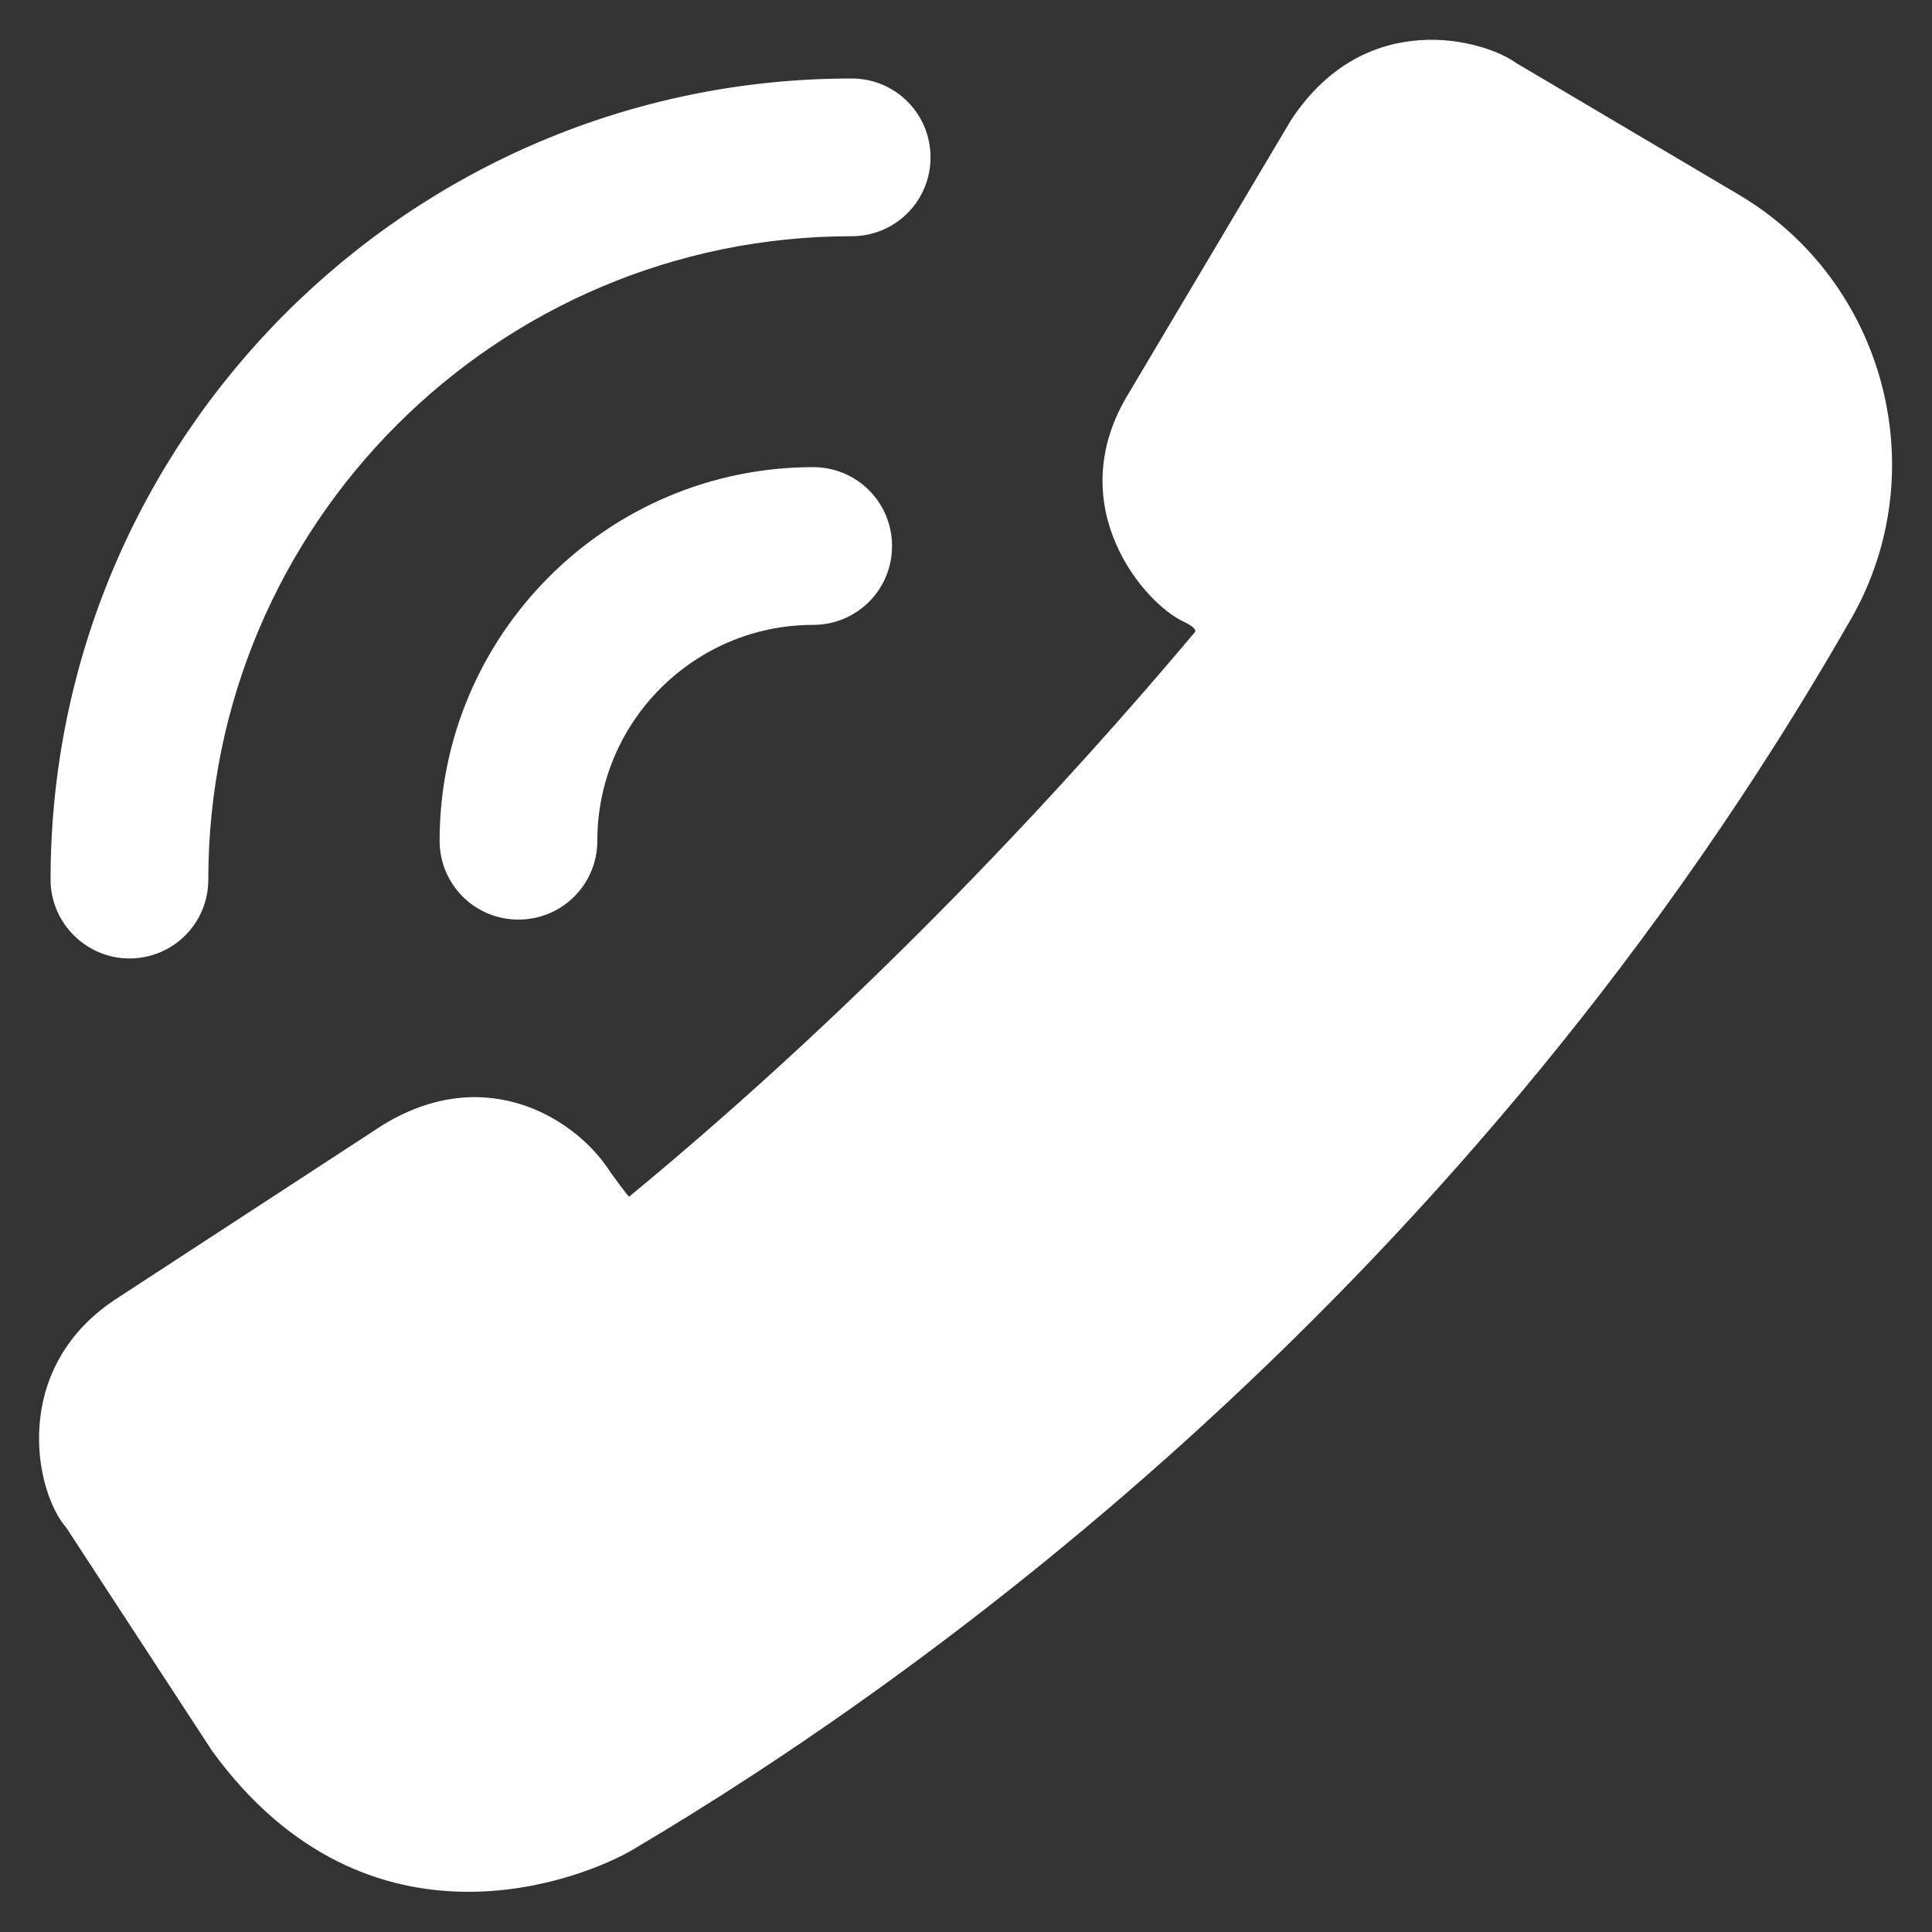
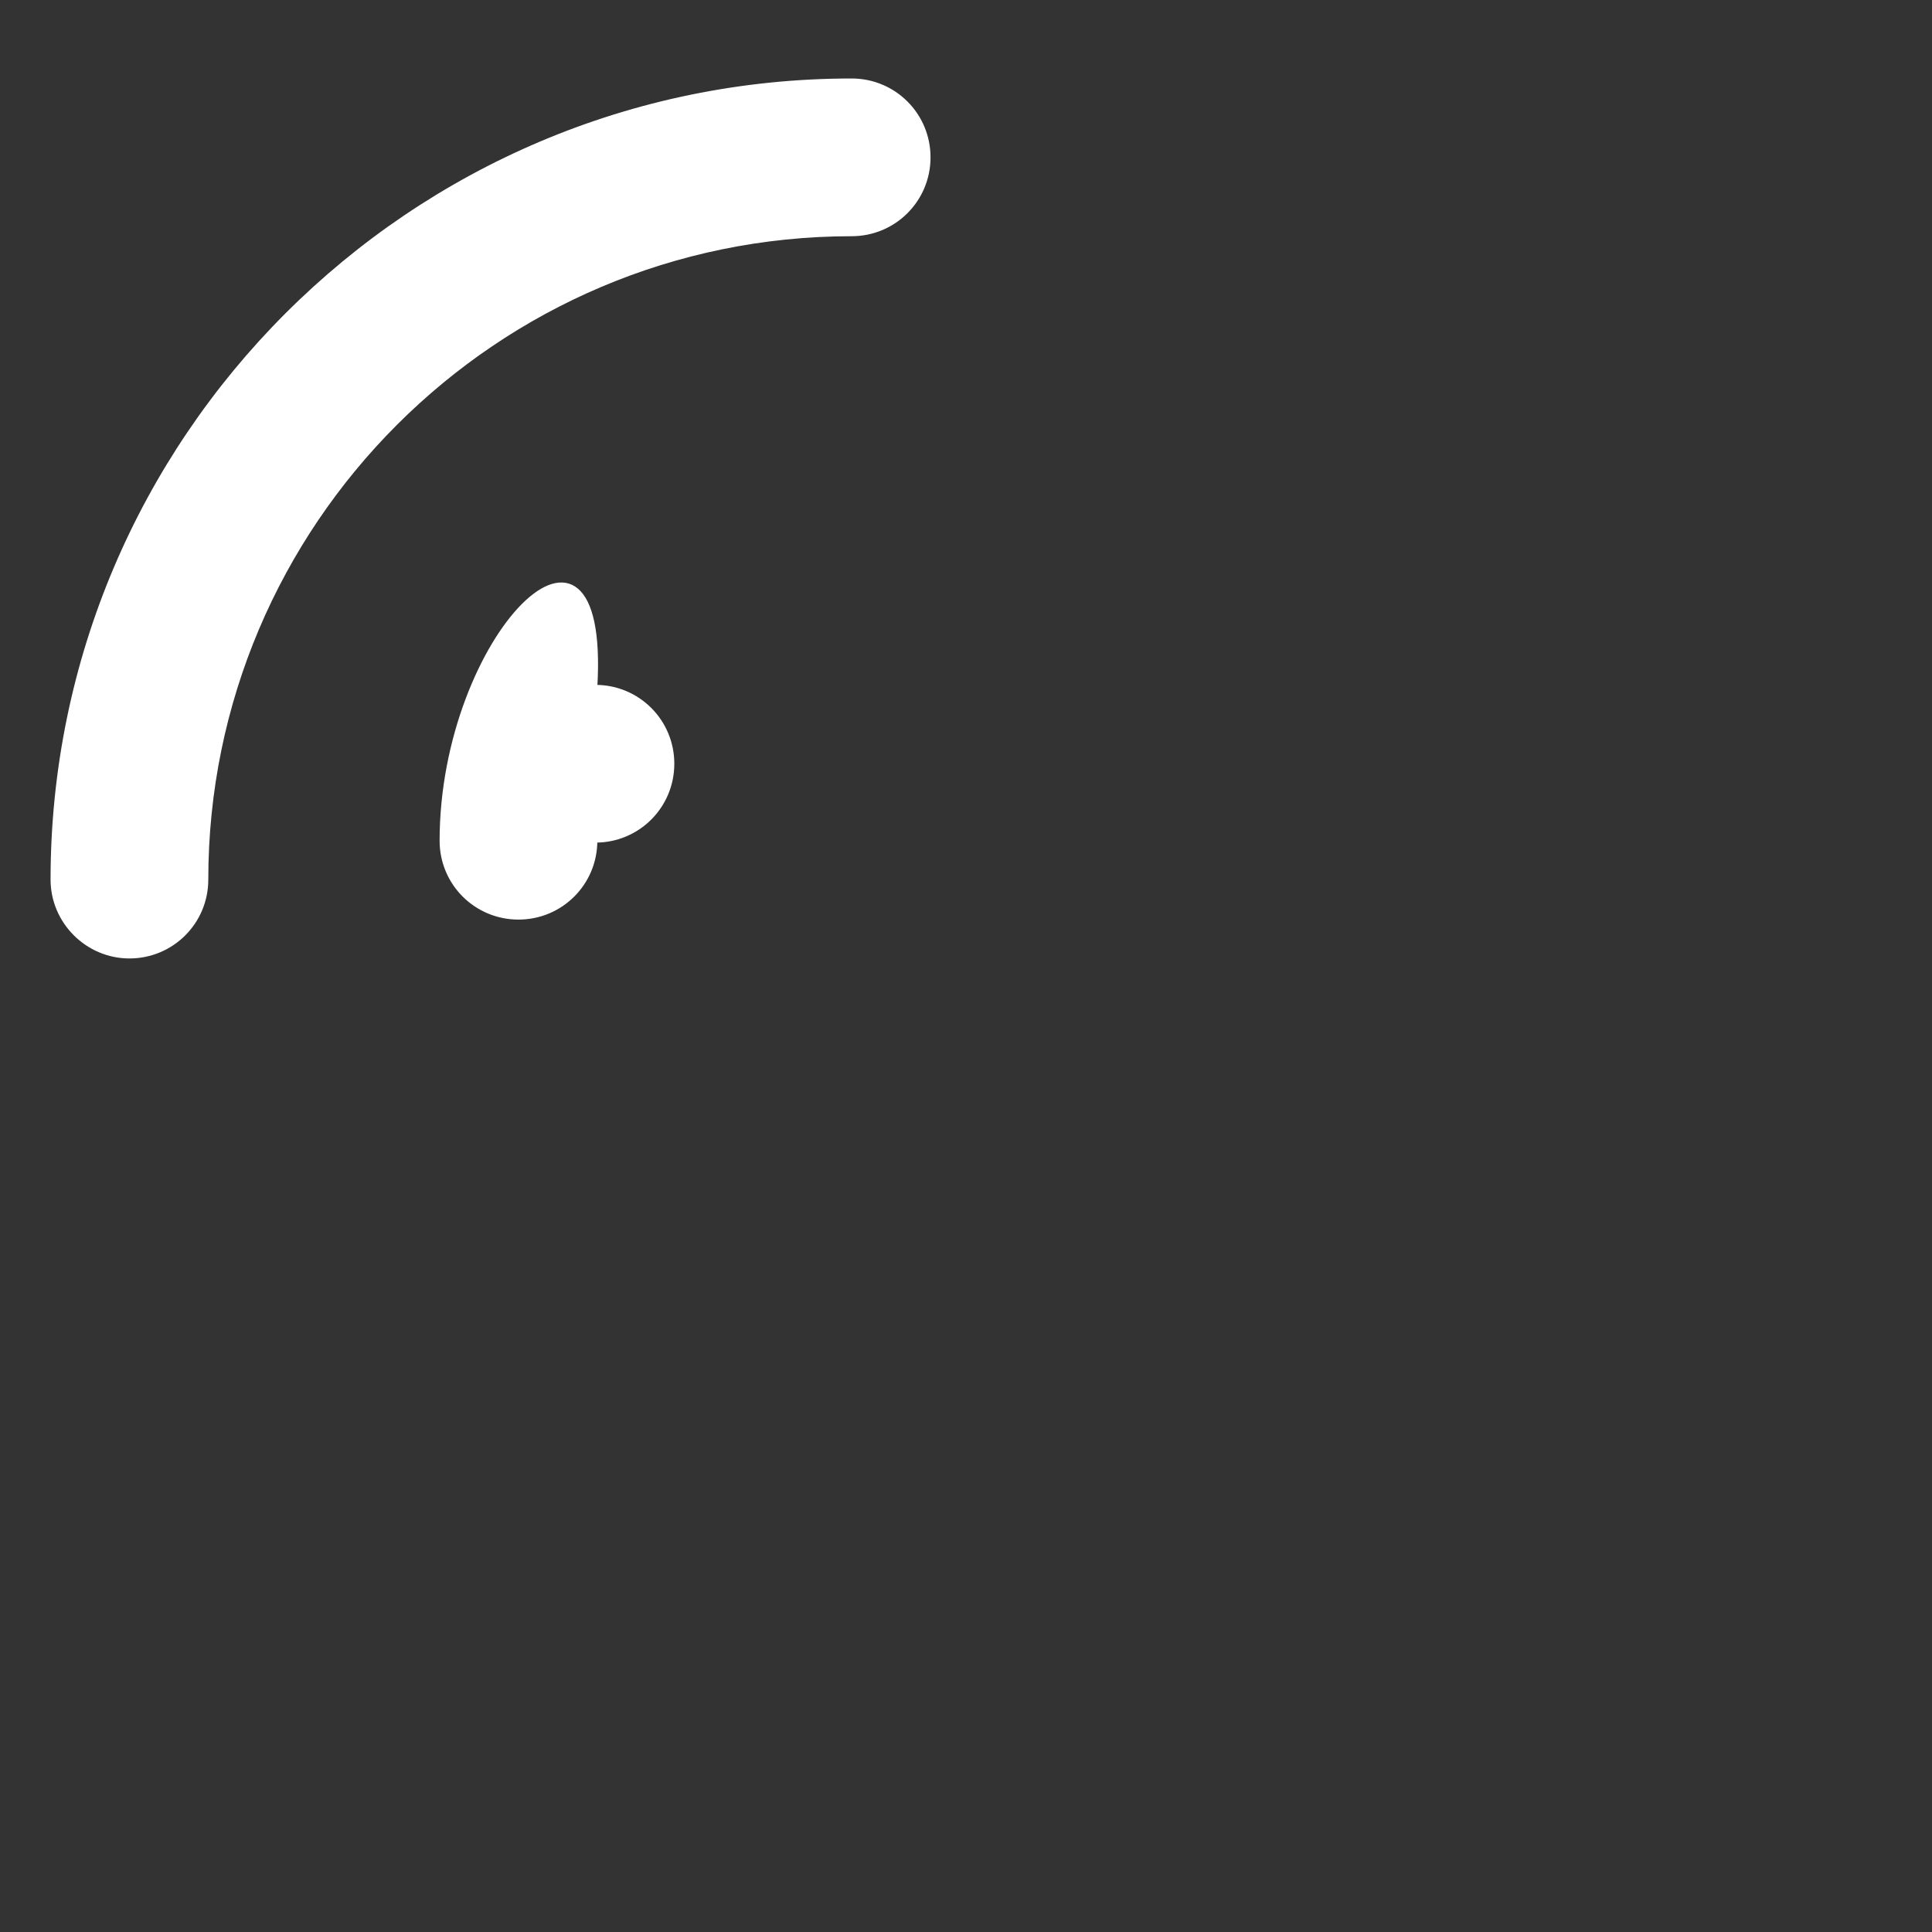
<svg xmlns="http://www.w3.org/2000/svg" fill="#fff" height="800px" width="800px" version="1.1" viewBox="0 0 512 512" enable-background="new 0 0 512 512" stroke="#fff">
  <rect x="0" y="0" width="512" height="512" fill="#333333" stroke="none" />
  <g id="SVGRepo_bgCarrier" stroke-width="0" />
  <g id="SVGRepo_tracerCarrier" stroke-linecap="round" stroke-linejoin="round" />
  <g id="SVGRepo_iconCarrier">
    <g>
      <g>
-         <path d="m460.5,52l-59-34.9c-8.2-6-39.4-14.9-59,15.1l-43.5,73.2c-17.1,29.1 4.8,54.4 15.1,59 0,0 4.3,1.9 2.9,3.5-32.7,38.9-85.2,96.3-150.3,149.9-0.4,0-5.3-6.8-5.3-6.8-8.5-13.6-32.2-29.2-59.6-12.5l-71.3,46.5c-27.3,18.4-20.7,50.3-12.5,59.6l38.6,59.1c41.4,56.9 98.4,33.5 111.1,25.9 76.9-45.5 220.9-148.4 322.4-325.8 22.3-38.9 9-89-29.6-111.8z" />
        <path d="m34.3,253.5c11.3,0 20.4-9.1 20.4-20.4 0-94.3 76.7-171 171-171 11.3,0 20.4-9.1 20.4-20.4s-9.1-20.4-20.4-20.4c-116.8,0-211.8,95-211.8,211.8 2.30926e-14,11.2 9.2,20.4 20.4,20.4z" />
-         <path d="M117,222.8c0,11.3,9.1,20.4,20.4,20.4c11.3,0,20.4-9.1,20.4-20.4c0-31.8,25.9-57.7,57.7-57.7c11.3,0,20.4-9.1,20.4-20.4 c0-11.3-9.1-20.4-20.4-20.4C161.2,124.3,117,168.5,117,222.8z" />
+         <path d="M117,222.8c0,11.3,9.1,20.4,20.4,20.4c11.3,0,20.4-9.1,20.4-20.4c11.3,0,20.4-9.1,20.4-20.4 c0-11.3-9.1-20.4-20.4-20.4C161.2,124.3,117,168.5,117,222.8z" />
      </g>
    </g>
  </g>
</svg>